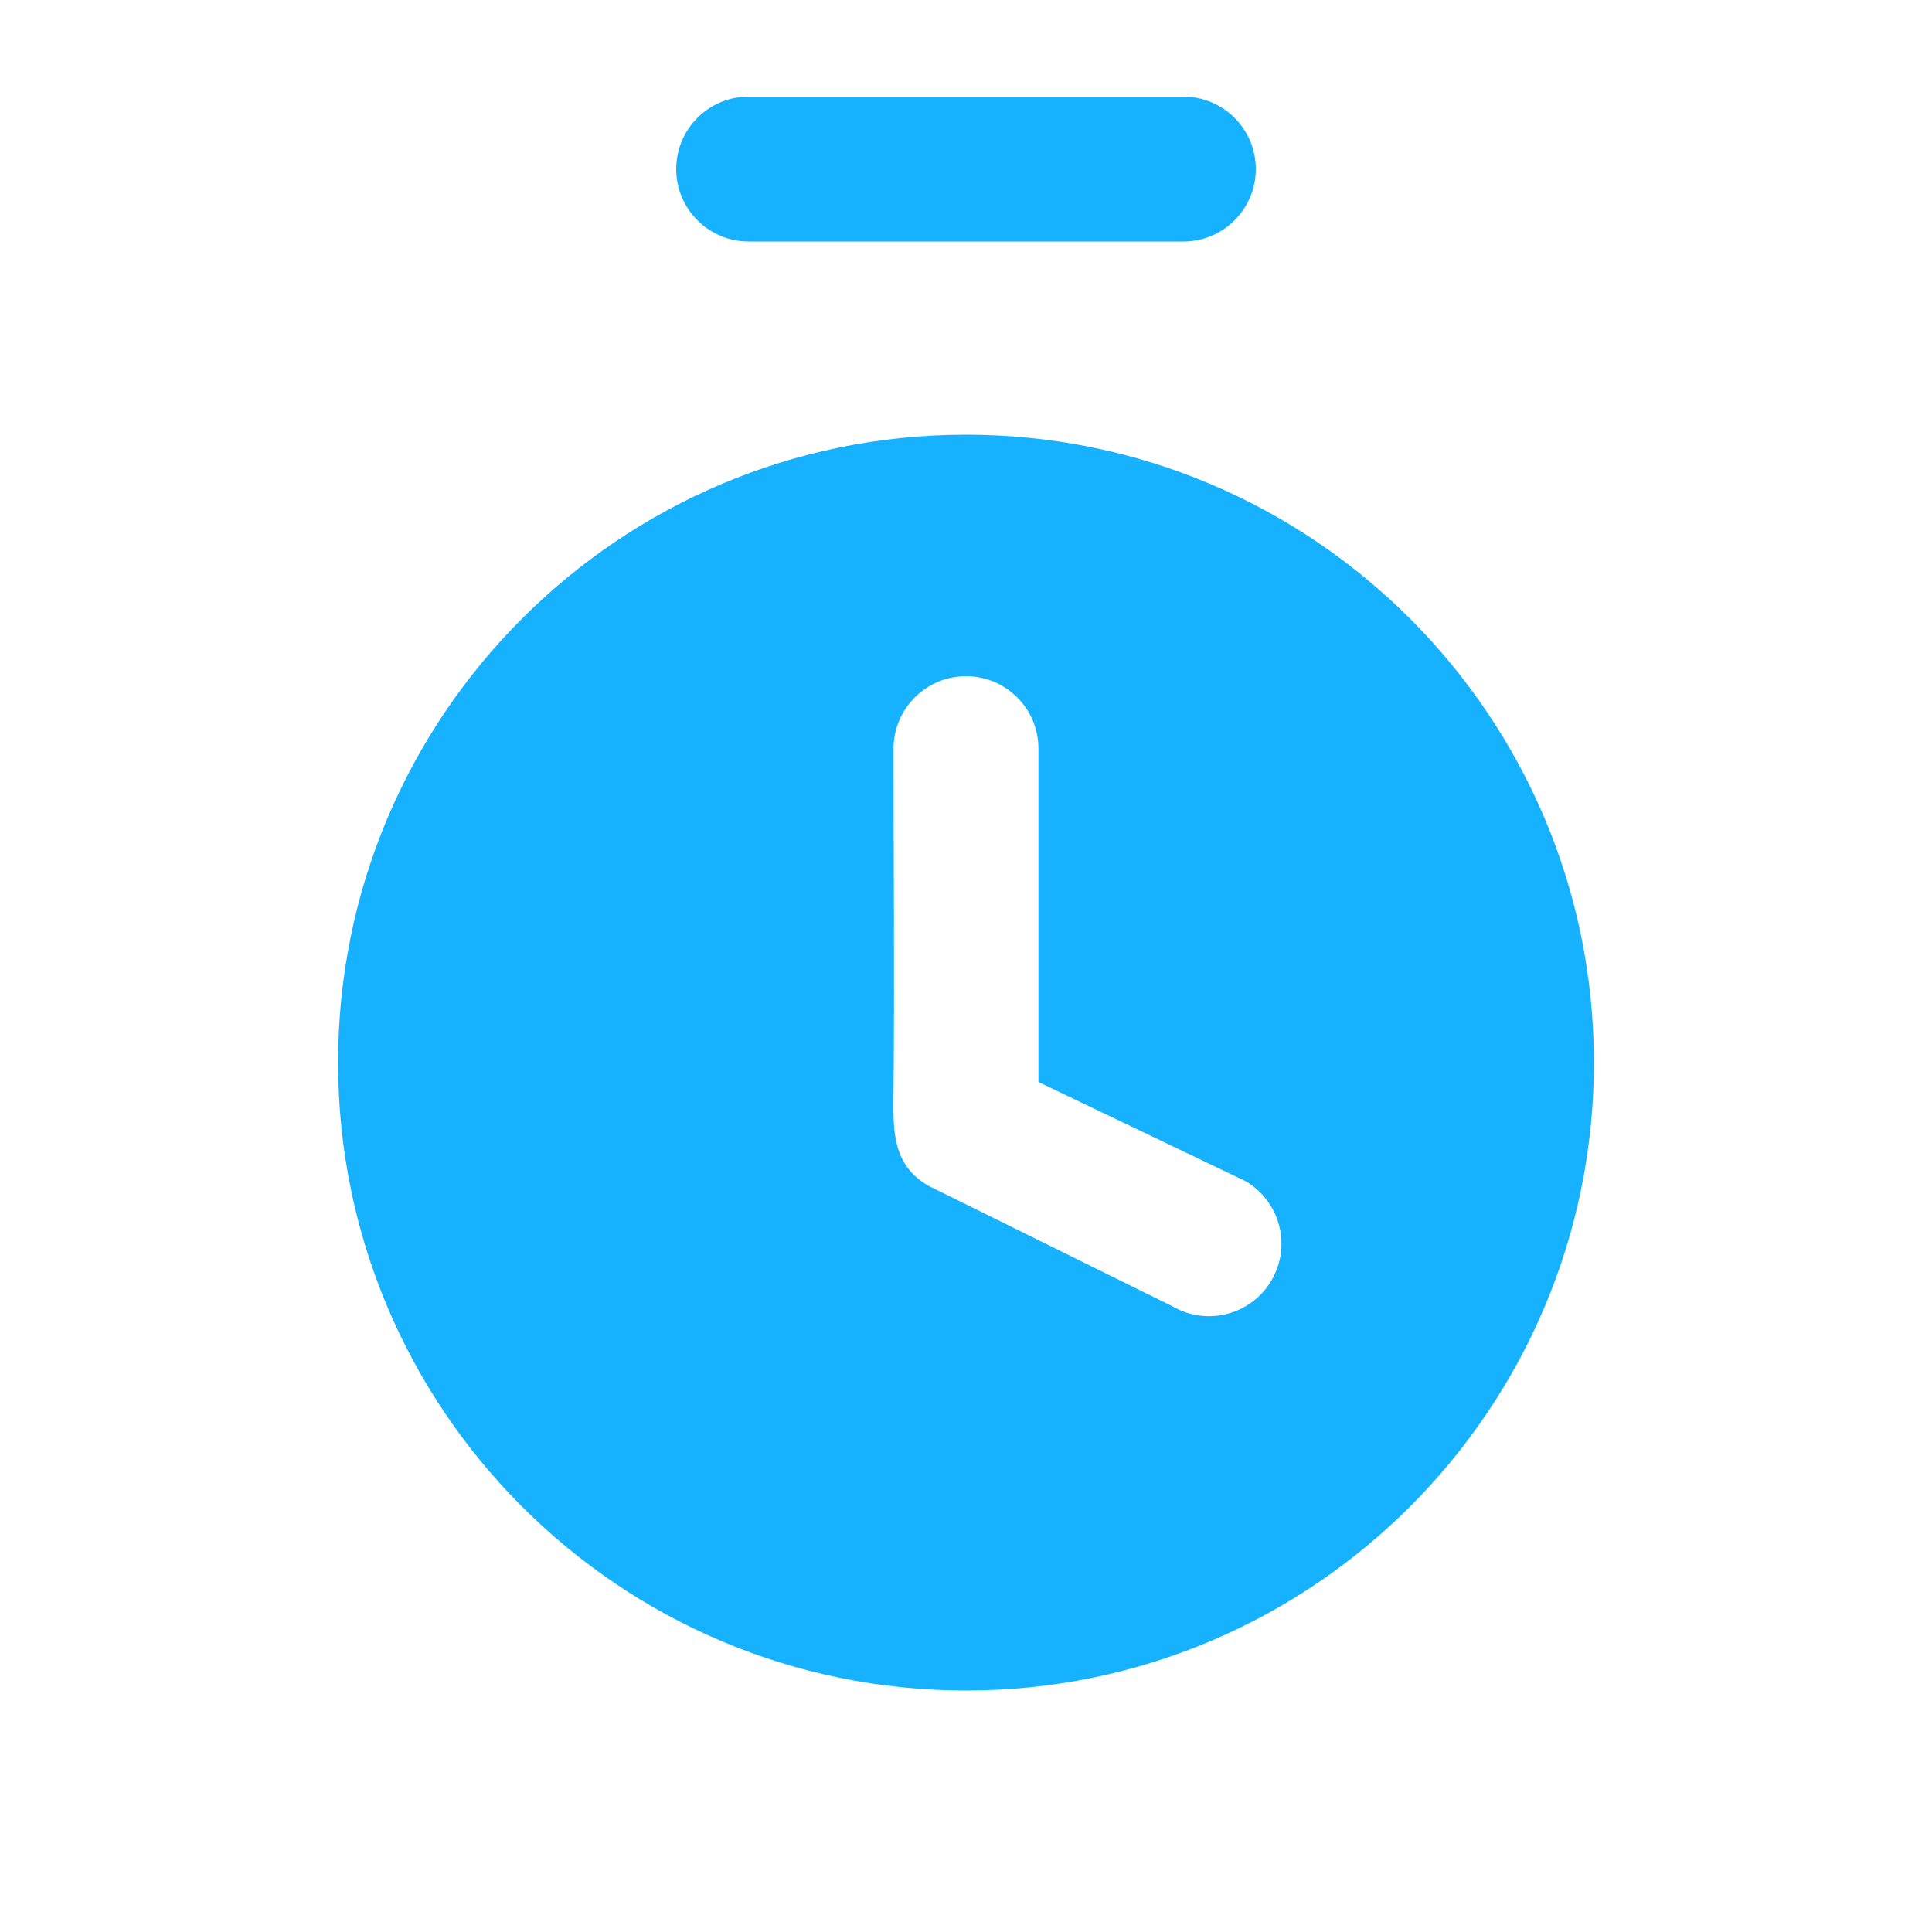
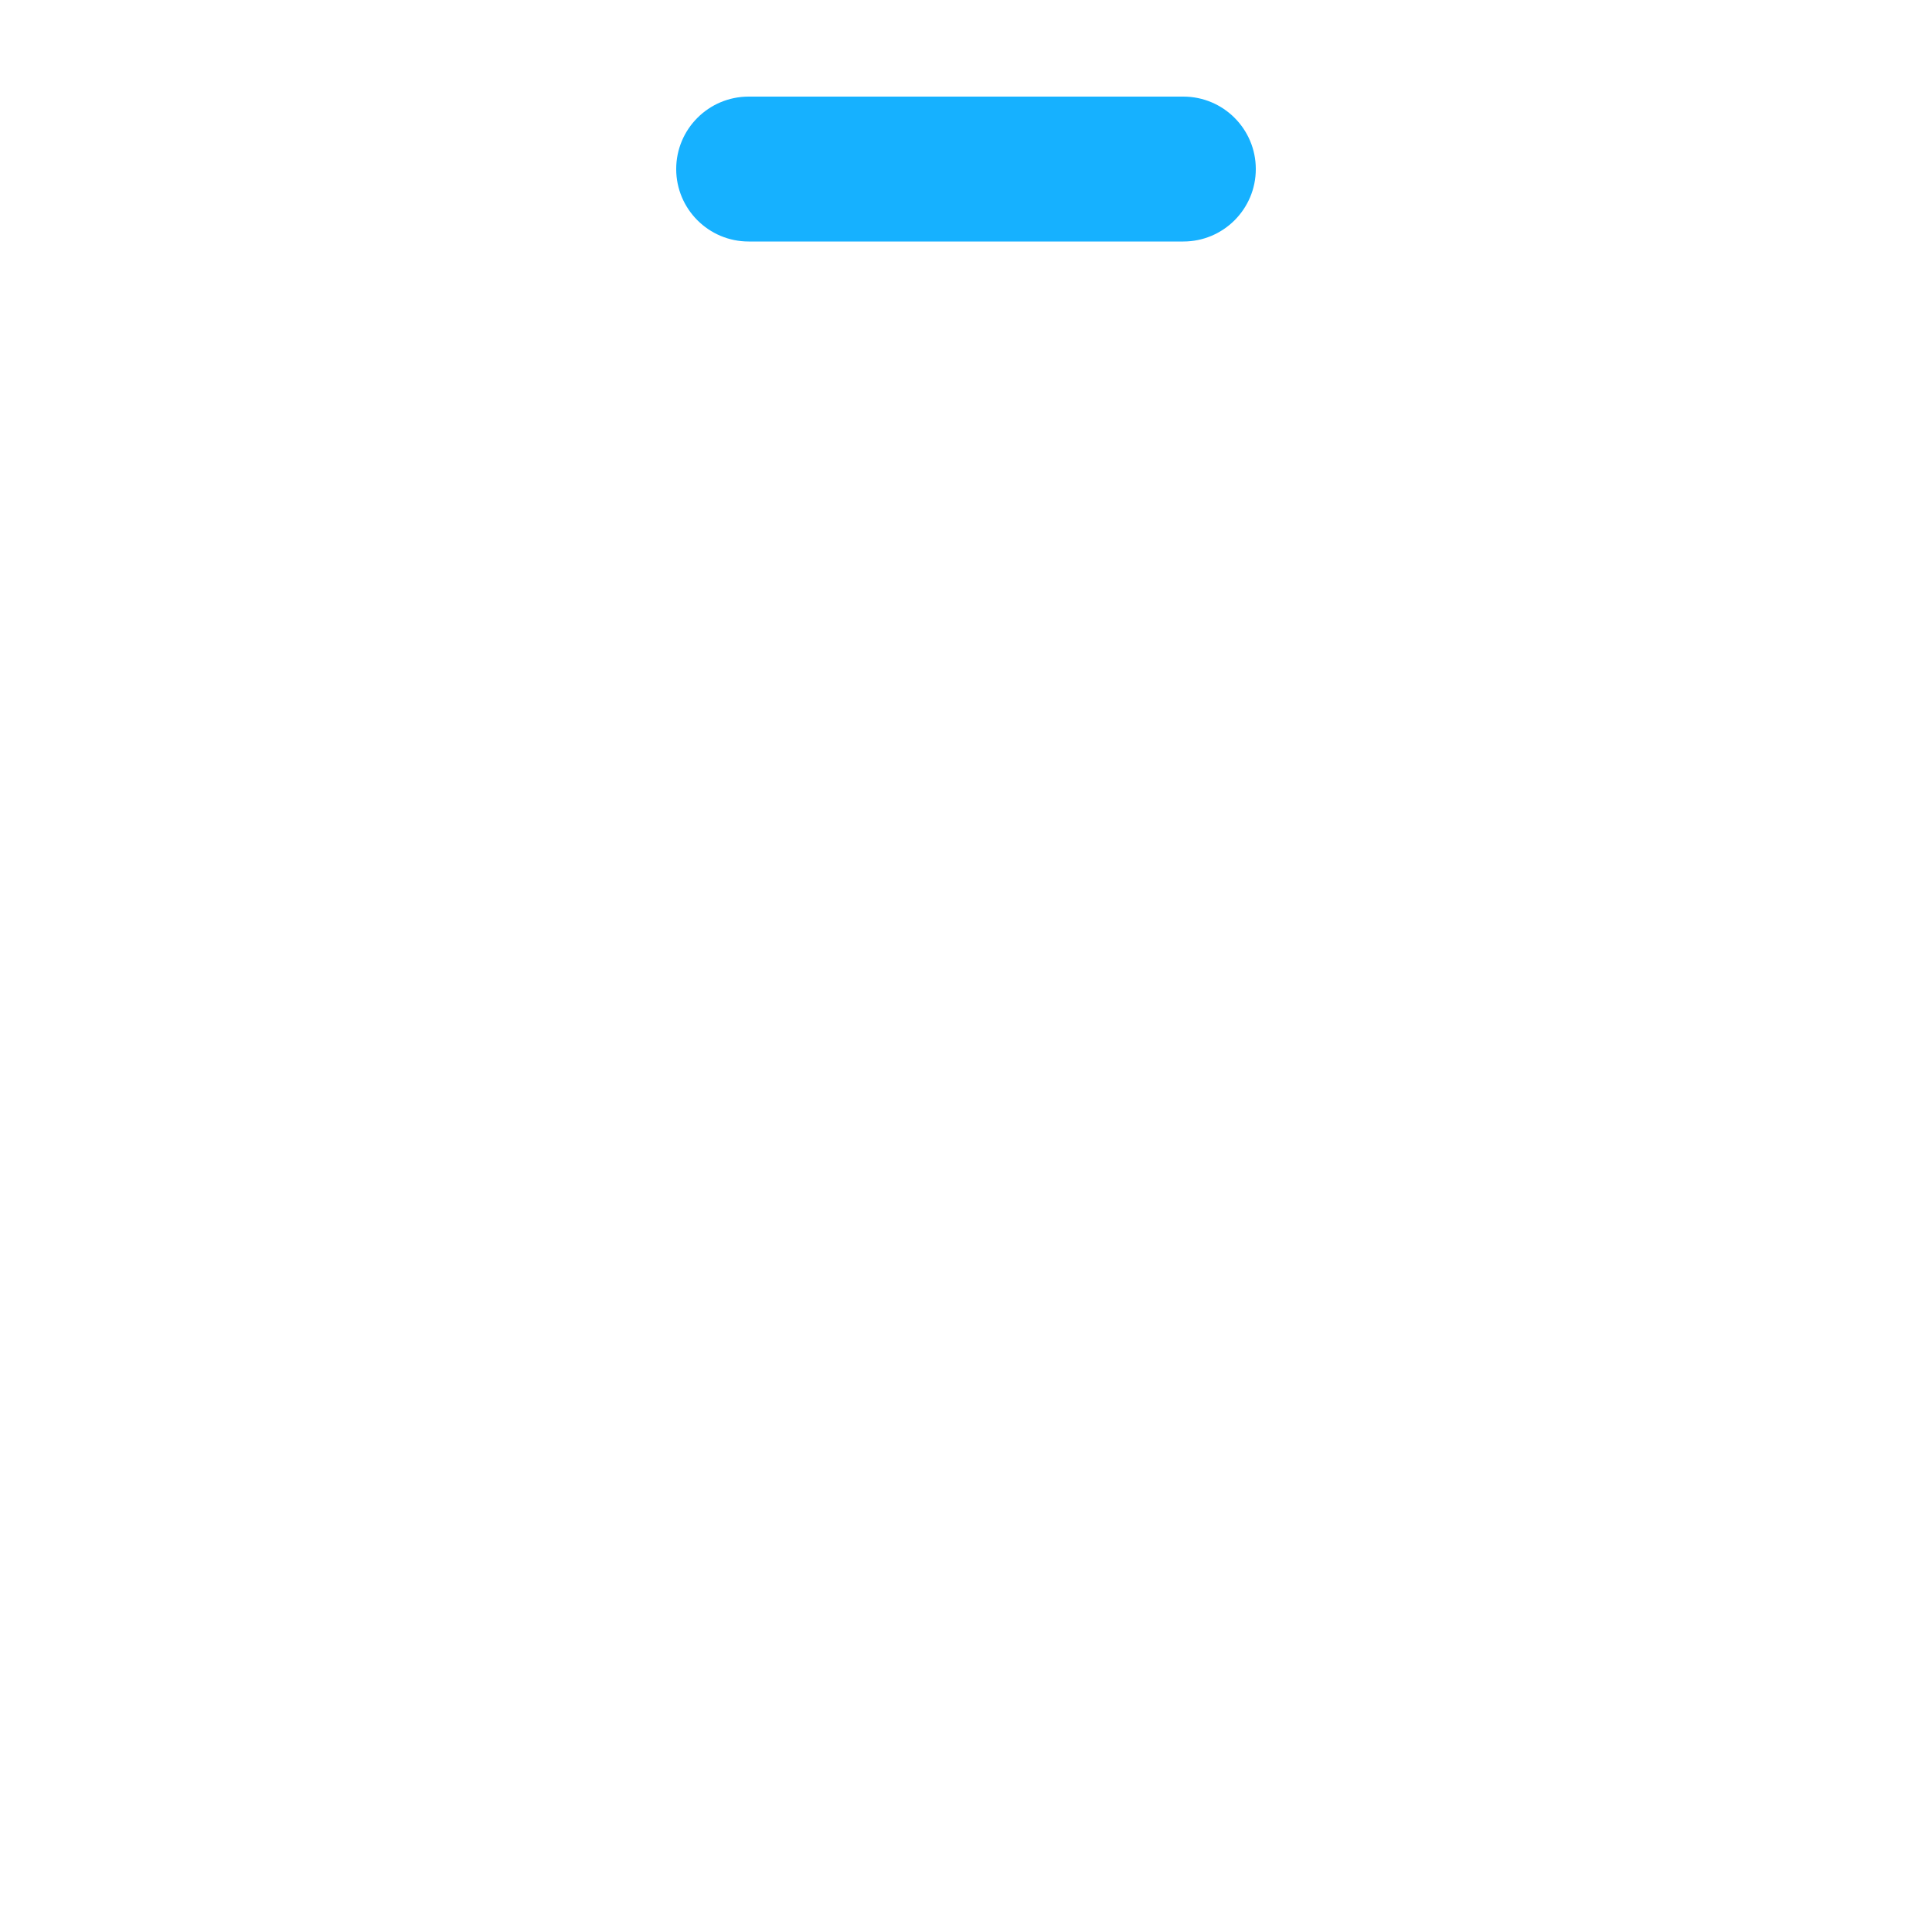
<svg xmlns="http://www.w3.org/2000/svg" width="40" height="40" viewBox="0 0 40 40" fill="none">
-   <path fill-rule="evenodd" clip-rule="evenodd" d="M20 35C27.18 35 33 29.18 33 22C33 14.82 27.18 9 20 9C12.82 9 7 14.82 7 22C7 29.18 12.82 35 20 35ZM21.5 15.5C21.5 14.672 20.828 14 20 14C19.172 14 18.5 14.672 18.5 15.5C18.5 17.903 18.522 20.307 18.499 22.709C18.492 23.424 18.485 24.125 19.219 24.549L24.281 27.049C24.998 27.463 25.916 27.218 26.33 26.5C26.744 25.783 26.498 24.865 25.781 24.451L21.5 22.402V15.5Z" fill="#16B1FF" />
-   <path d="M14 3.5C14 2.672 14.672 2 15.5 2H24.5C25.328 2 26 2.672 26 3.5C26 4.328 25.328 5 24.5 5H15.5C14.672 5 14 4.328 14 3.5Z" fill="#16B1FF" />
+   <path d="M14 3.5C14 2.672 14.672 2 15.5 2H24.5C25.328 2 26 2.672 26 3.5C26 4.328 25.328 5 24.5 5H15.5C14.672 5 14 4.328 14 3.5" fill="#16B1FF" />
</svg>